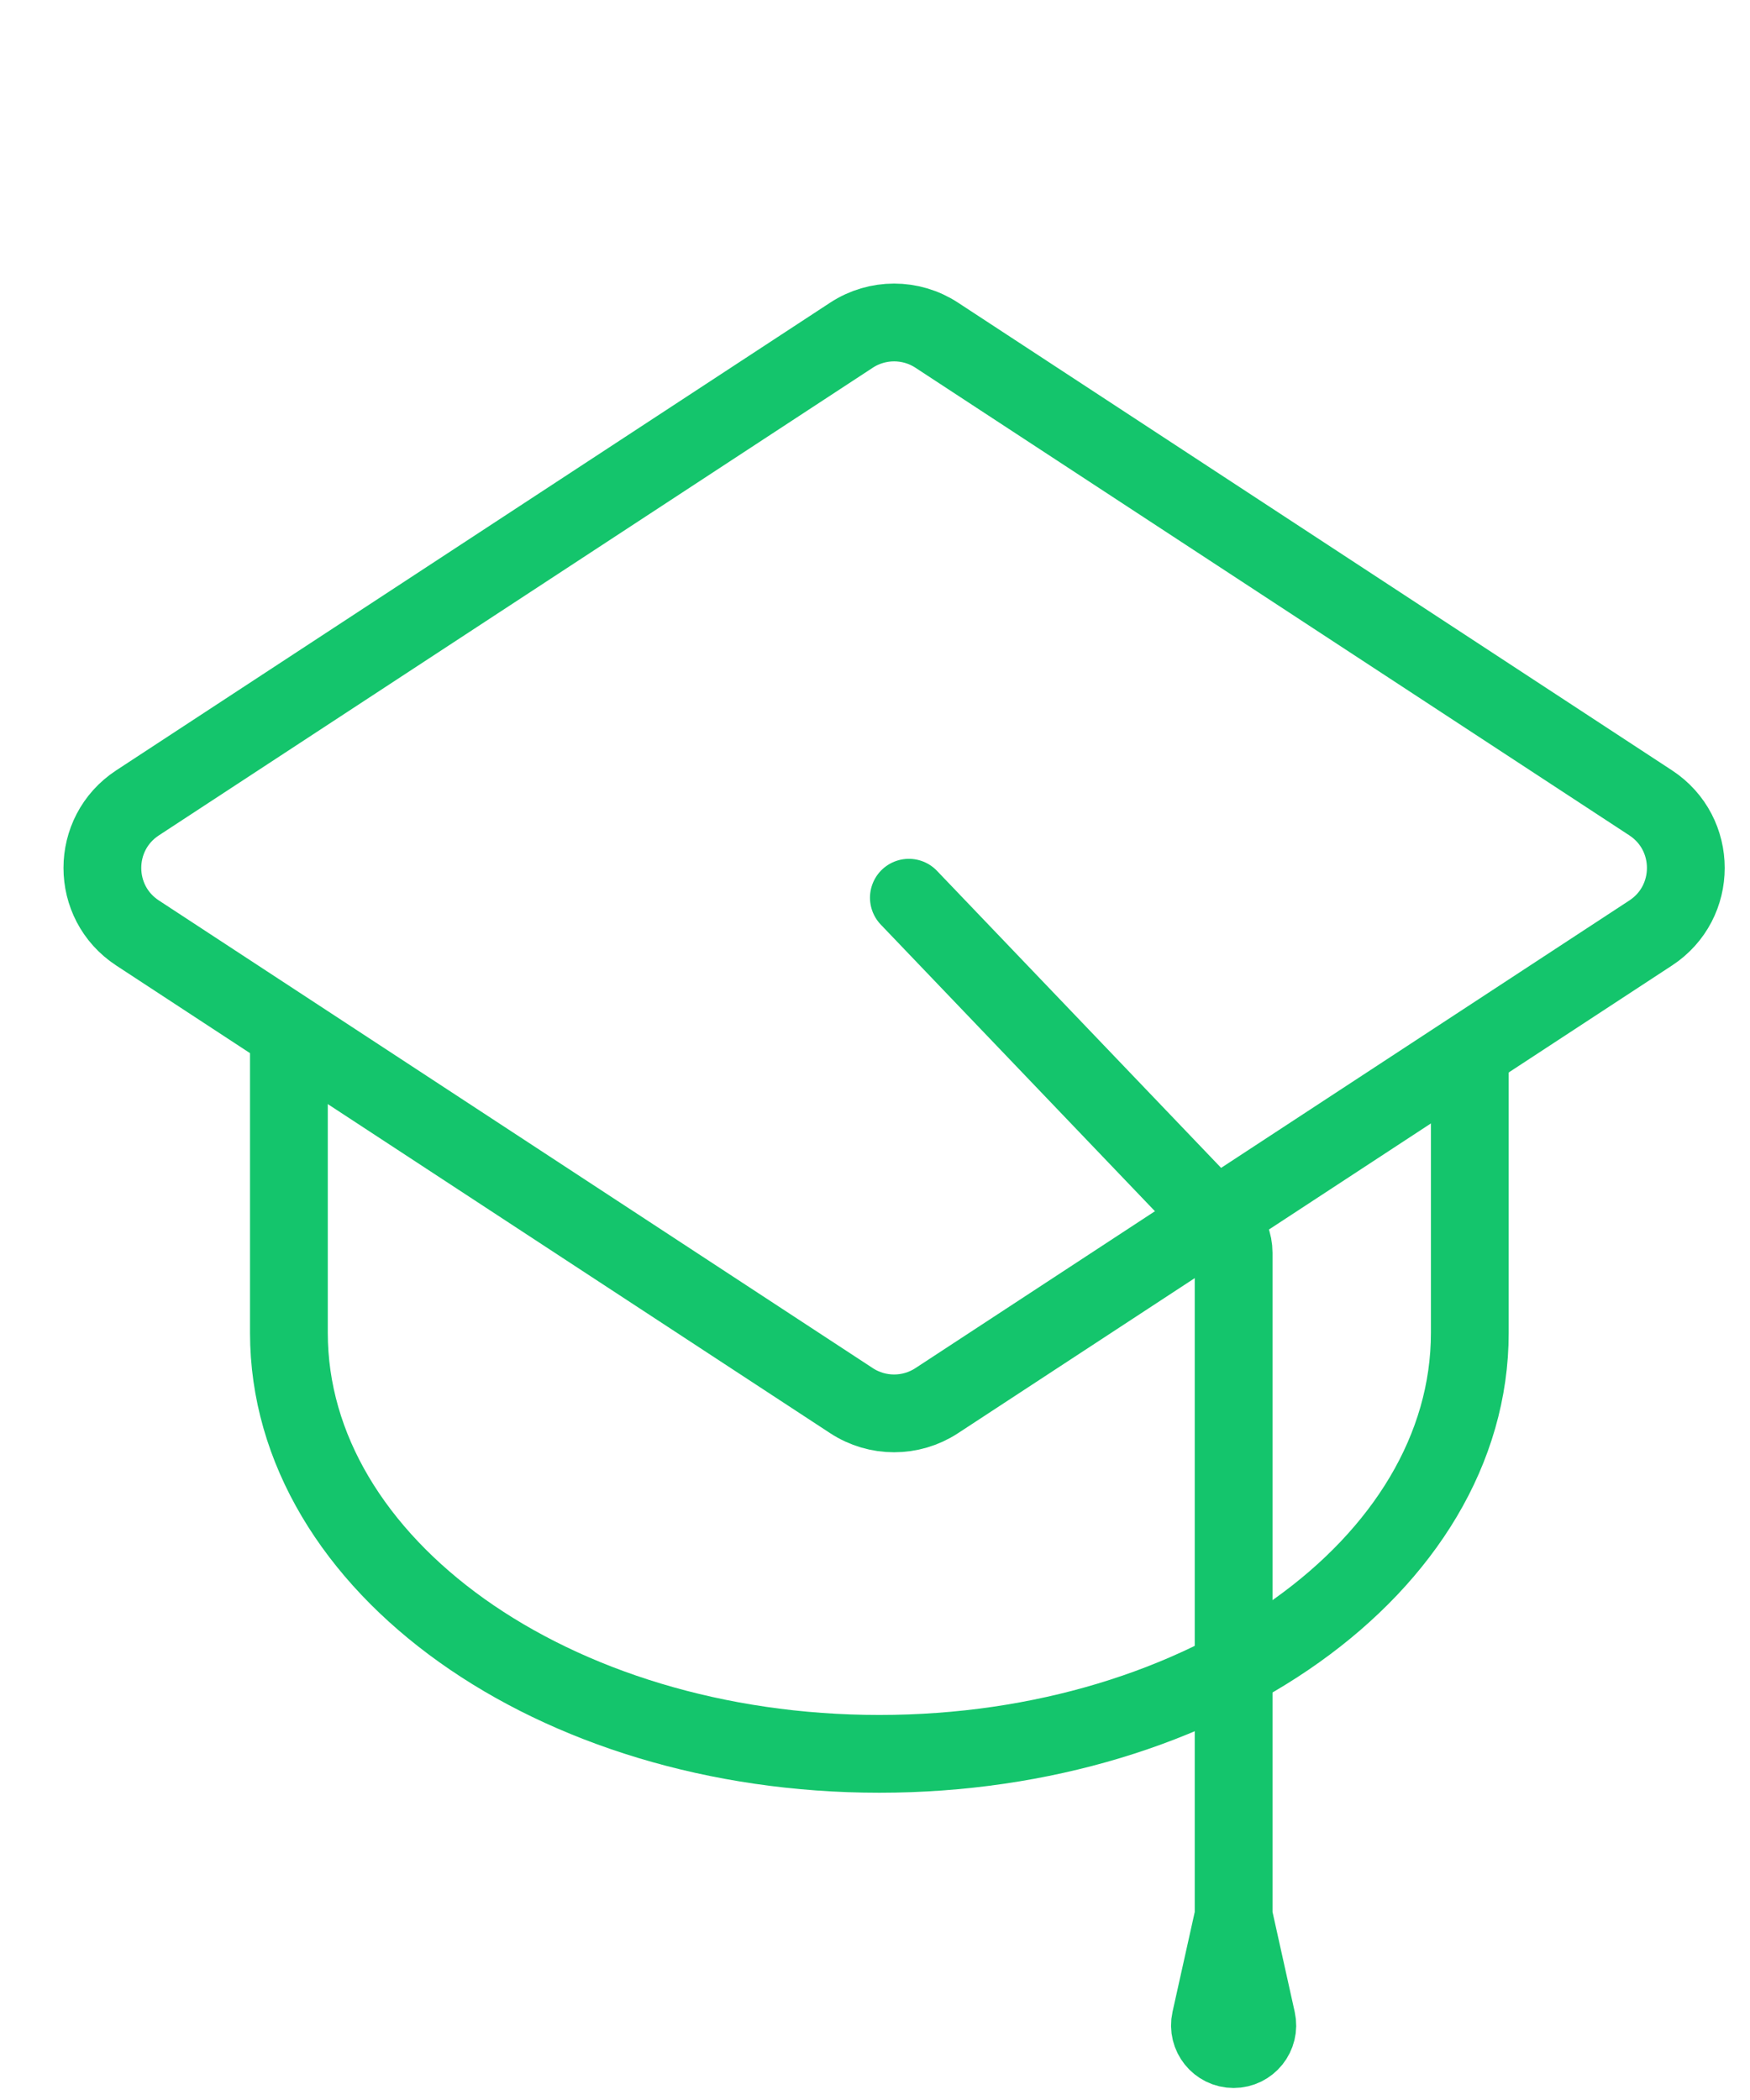
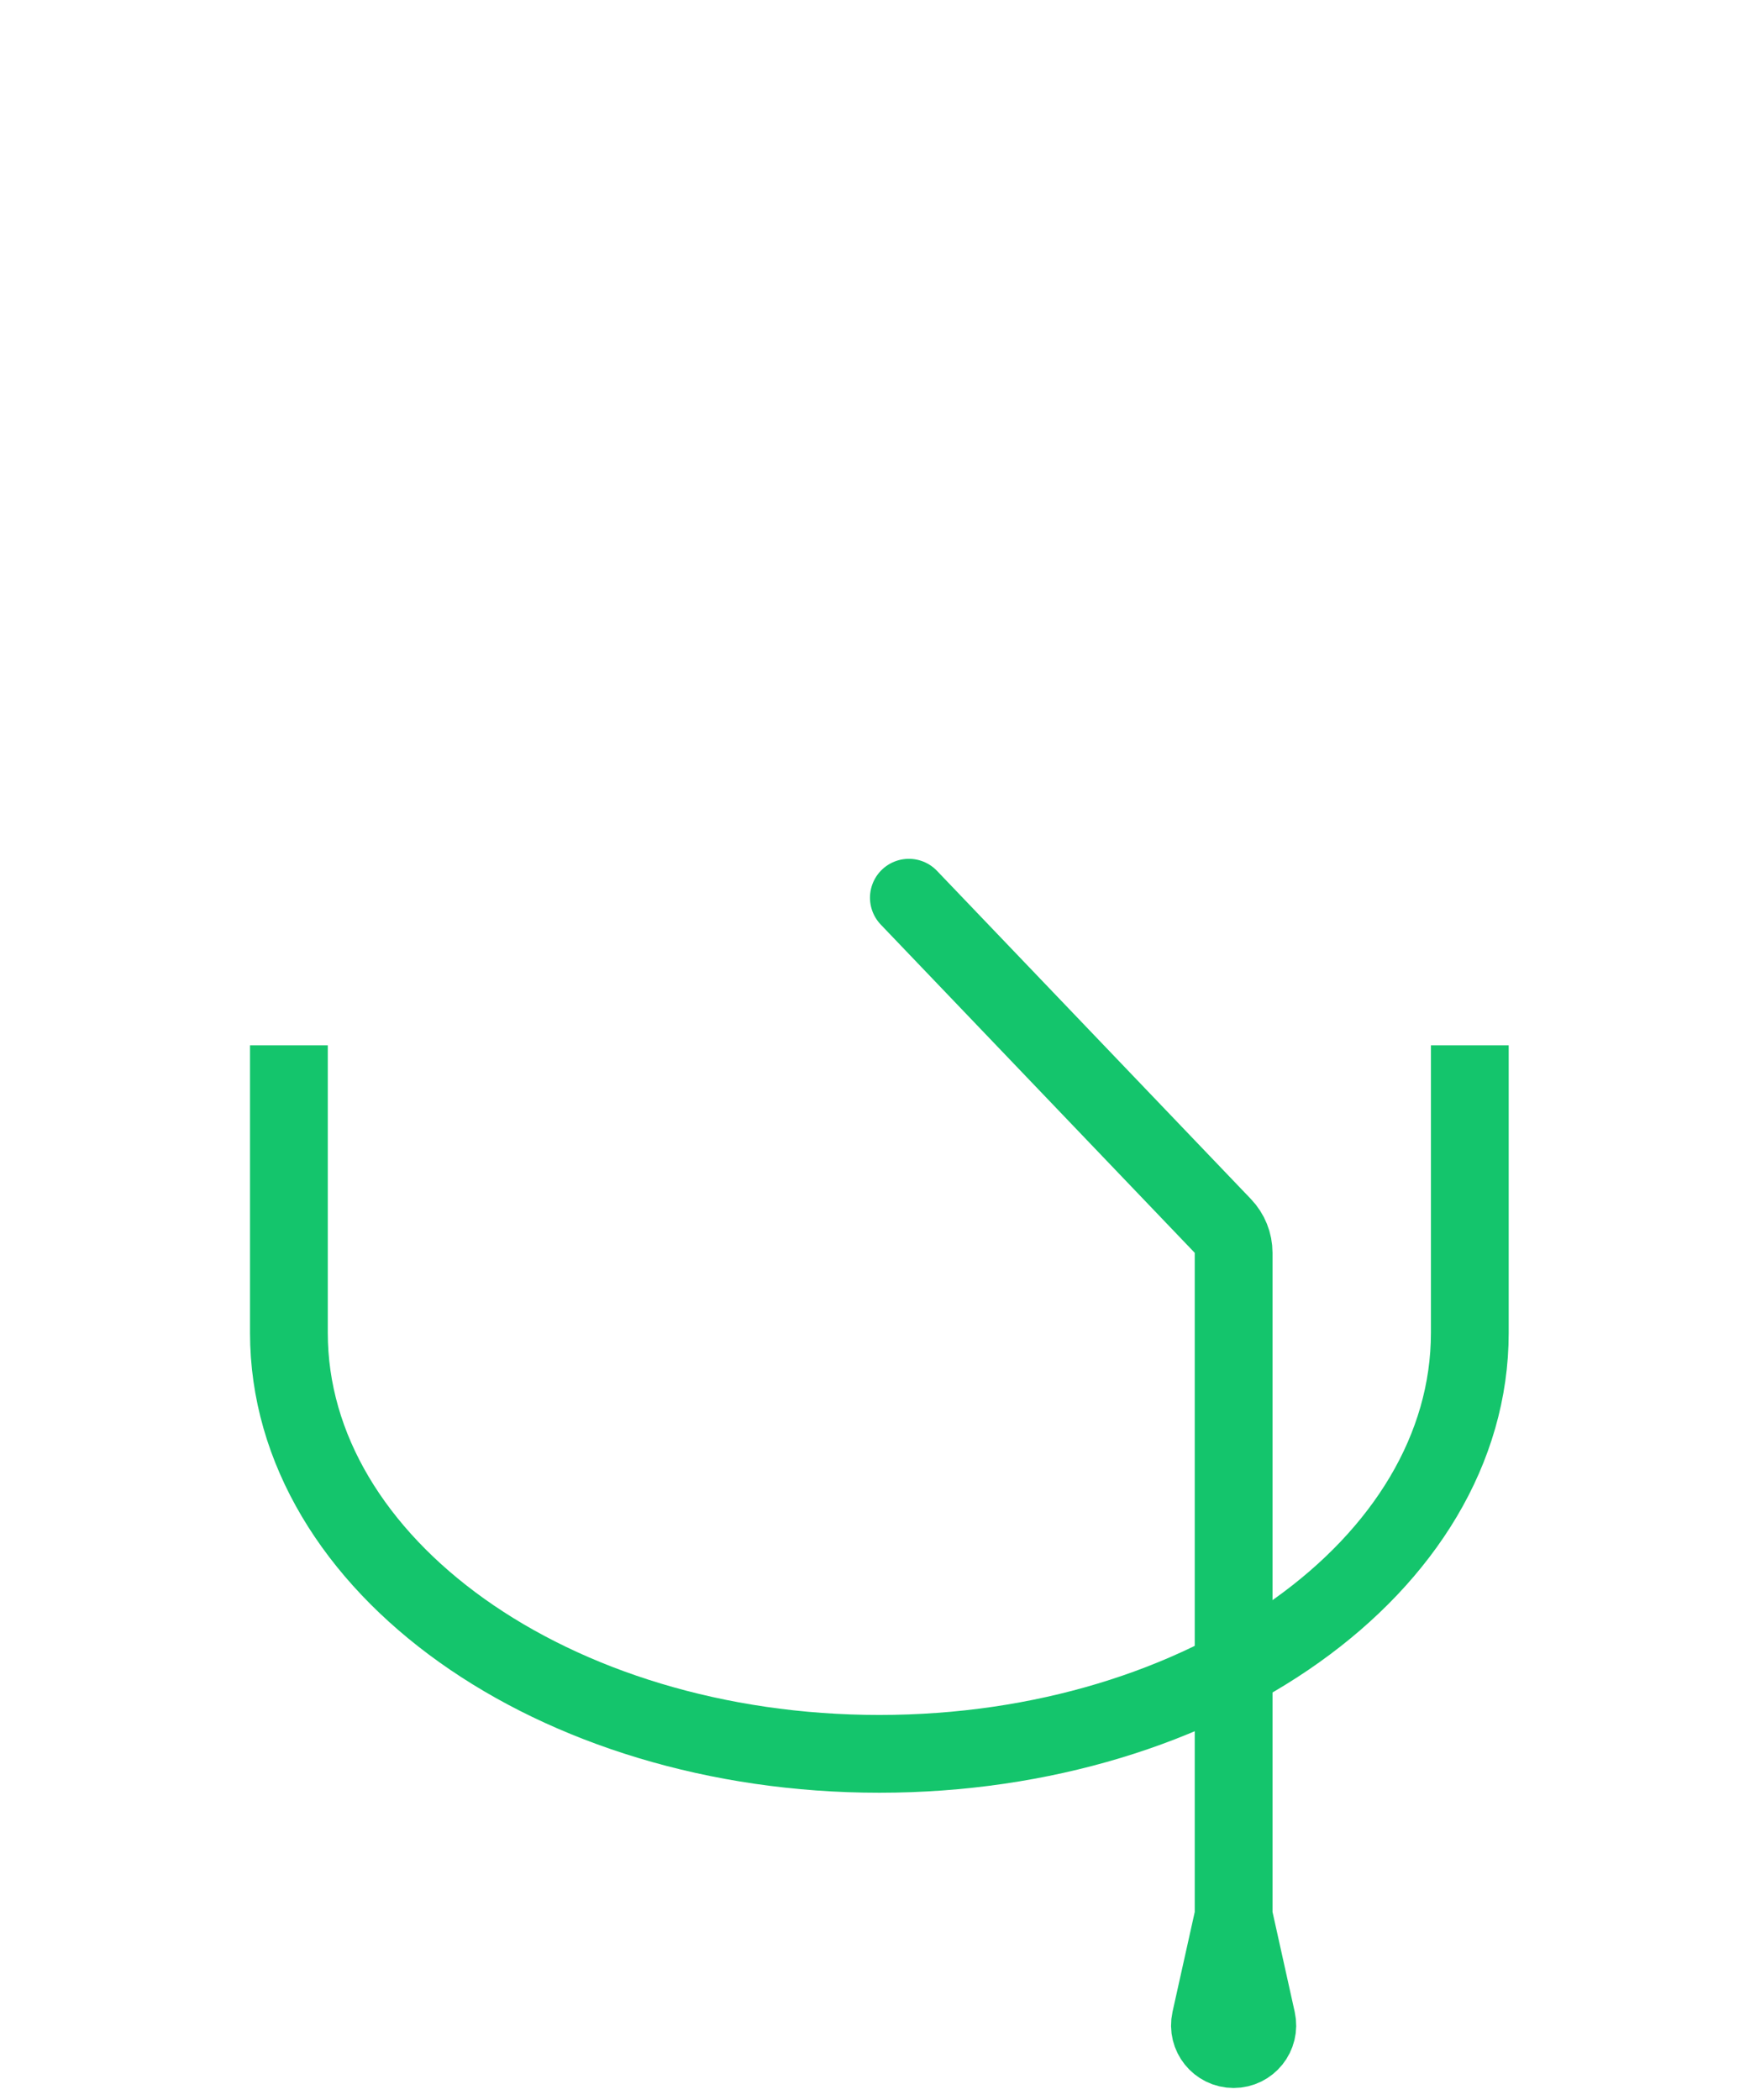
<svg xmlns="http://www.w3.org/2000/svg" width="45" height="54" viewBox="0 0 45 54" fill="none">
-   <path d="M21.895 8.619C22.561 8.183 23.422 8.183 24.087 8.619L42.446 20.645C43.651 21.435 43.651 23.202 42.446 23.991L24.087 36.017C23.422 36.453 22.561 36.453 21.895 36.017L3.537 23.991C2.331 23.202 2.331 21.435 3.537 20.645L21.895 8.619Z" stroke="#14C56C" stroke-width="2" />
  <path d="M7.429 26.88V34.273C7.429 40.252 14.227 45.099 22.612 45.099C30.997 45.099 37.795 40.252 37.795 34.273V26.88" stroke="#14C56C" stroke-width="2" />
  <path d="M23.371 23.084L31.444 31.524C31.622 31.71 31.722 31.958 31.722 32.215V49.274M31.722 49.274L31.127 51.949C31.043 52.33 31.332 52.691 31.722 52.691V52.691C32.111 52.691 32.401 52.33 32.316 51.949L31.722 49.274Z" stroke="#14C56C" stroke-width="2" stroke-linecap="round" />
</svg>